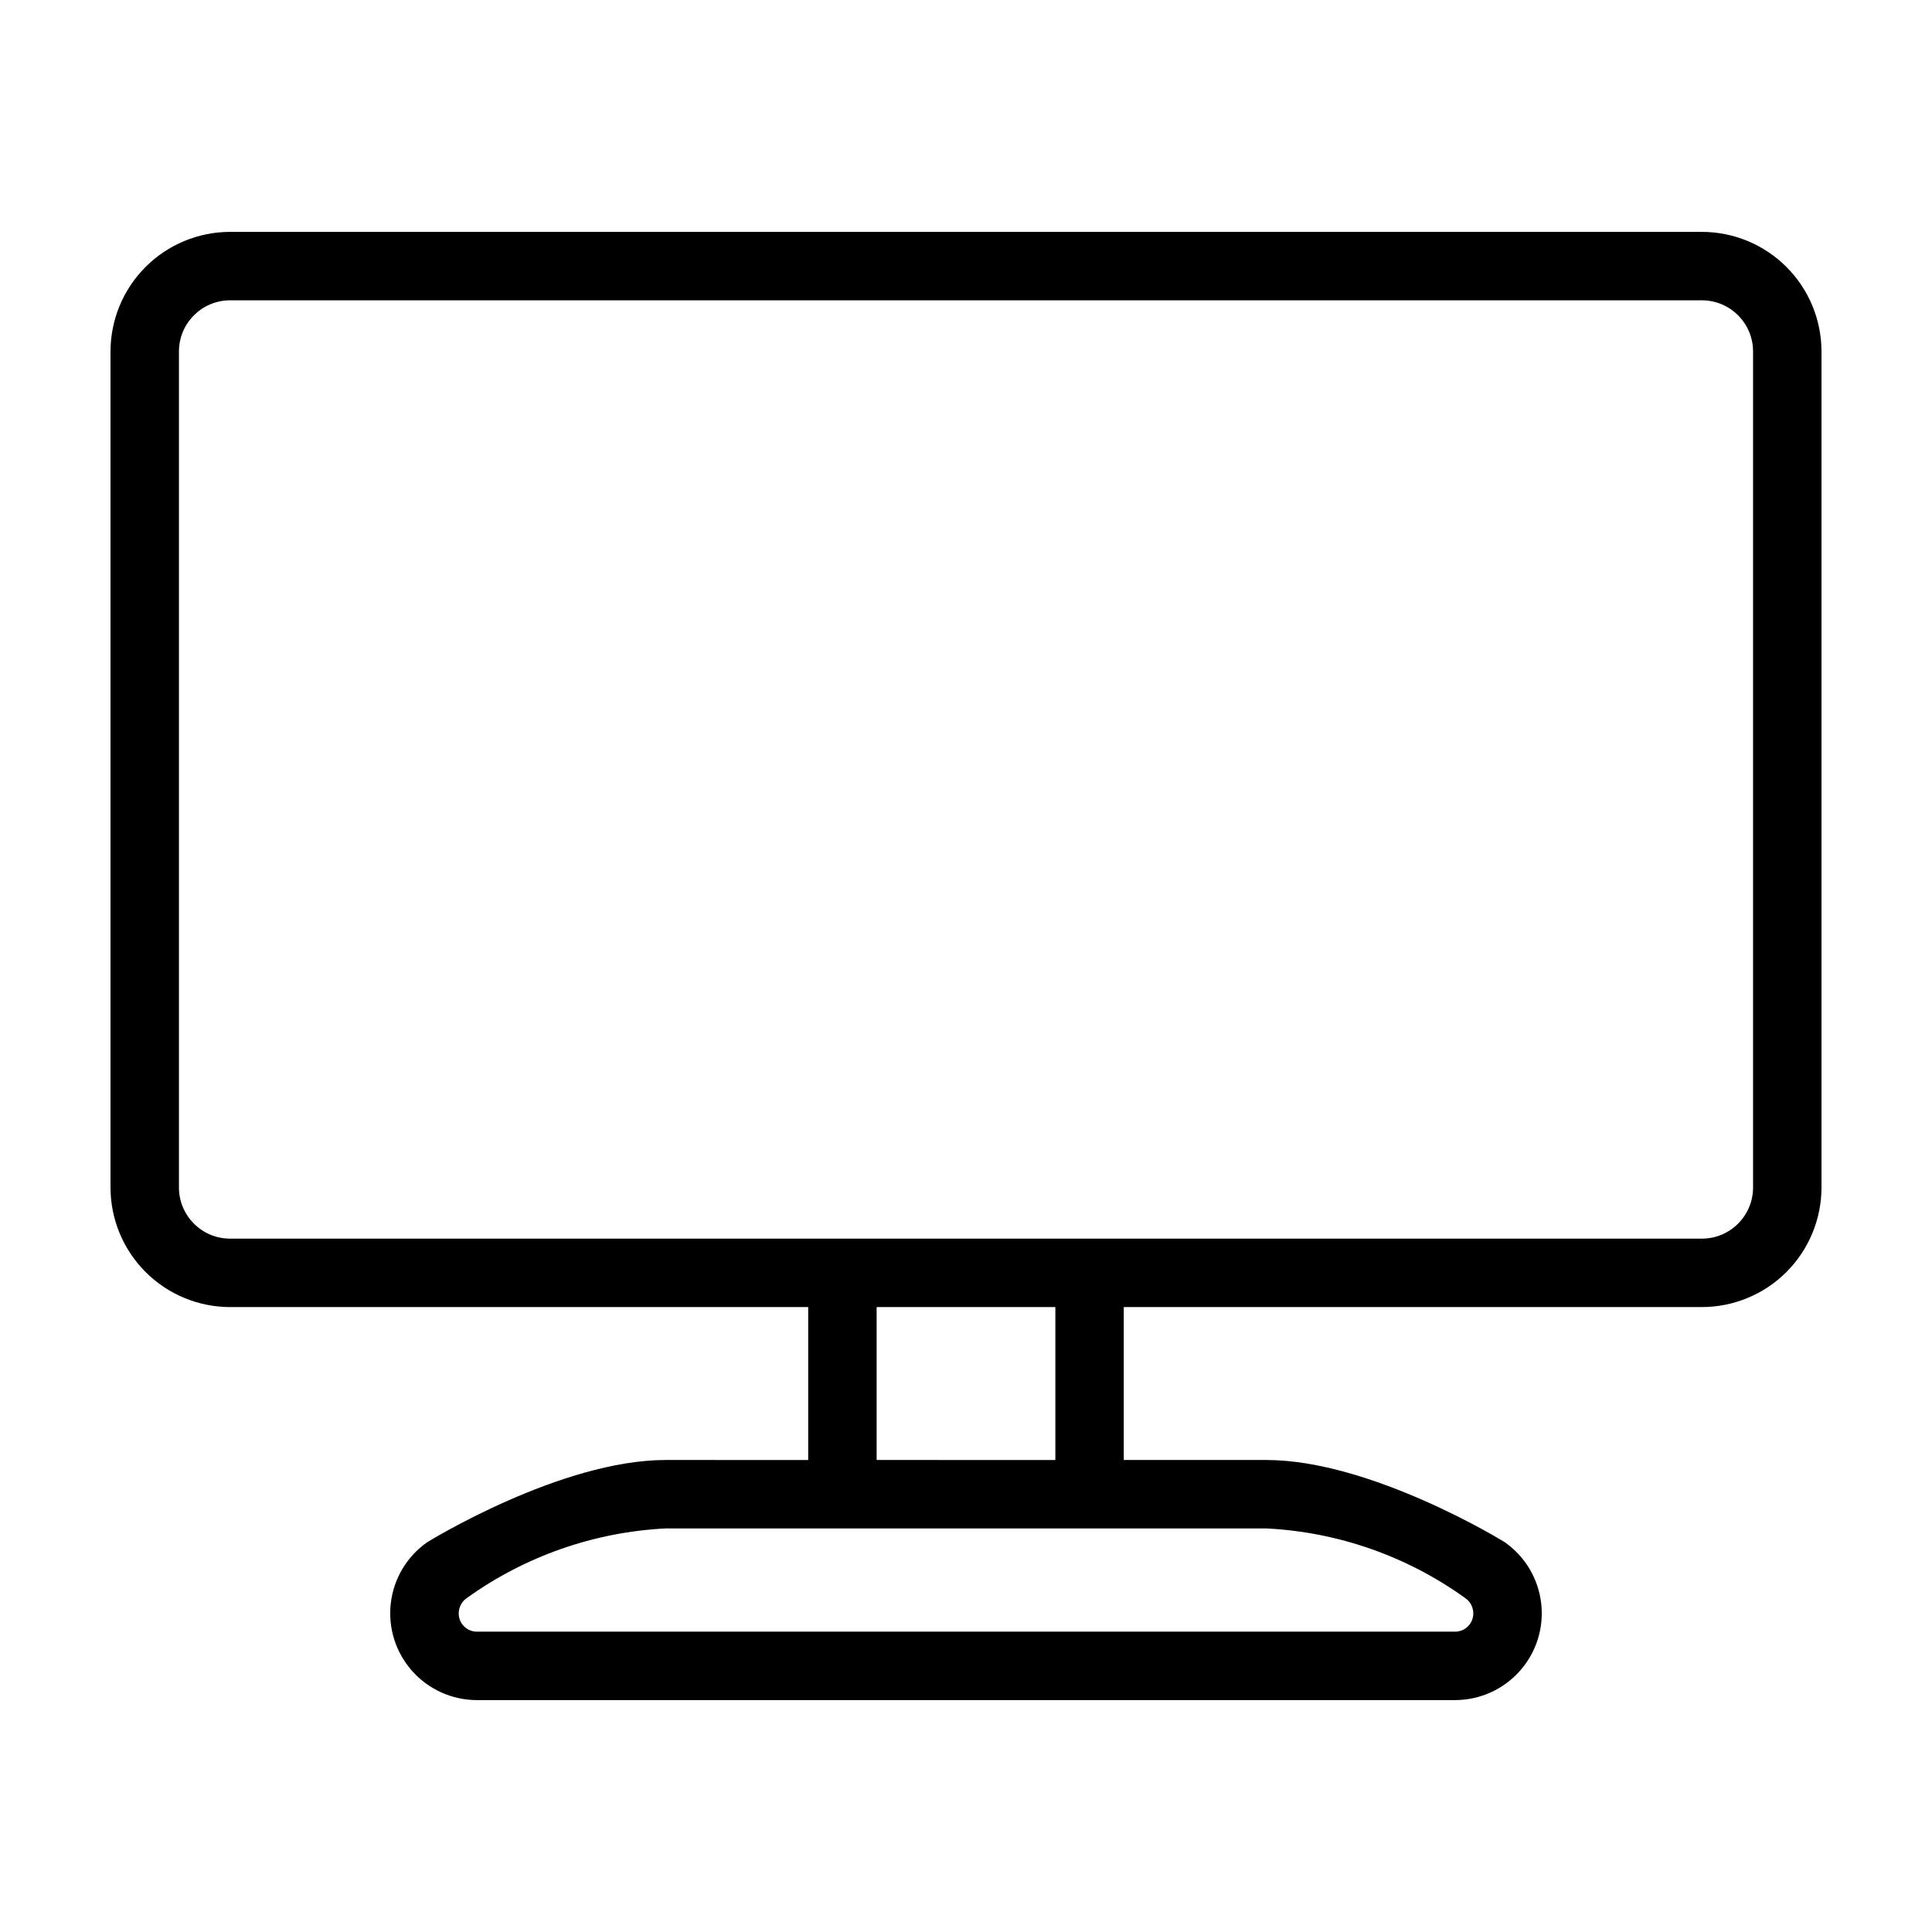
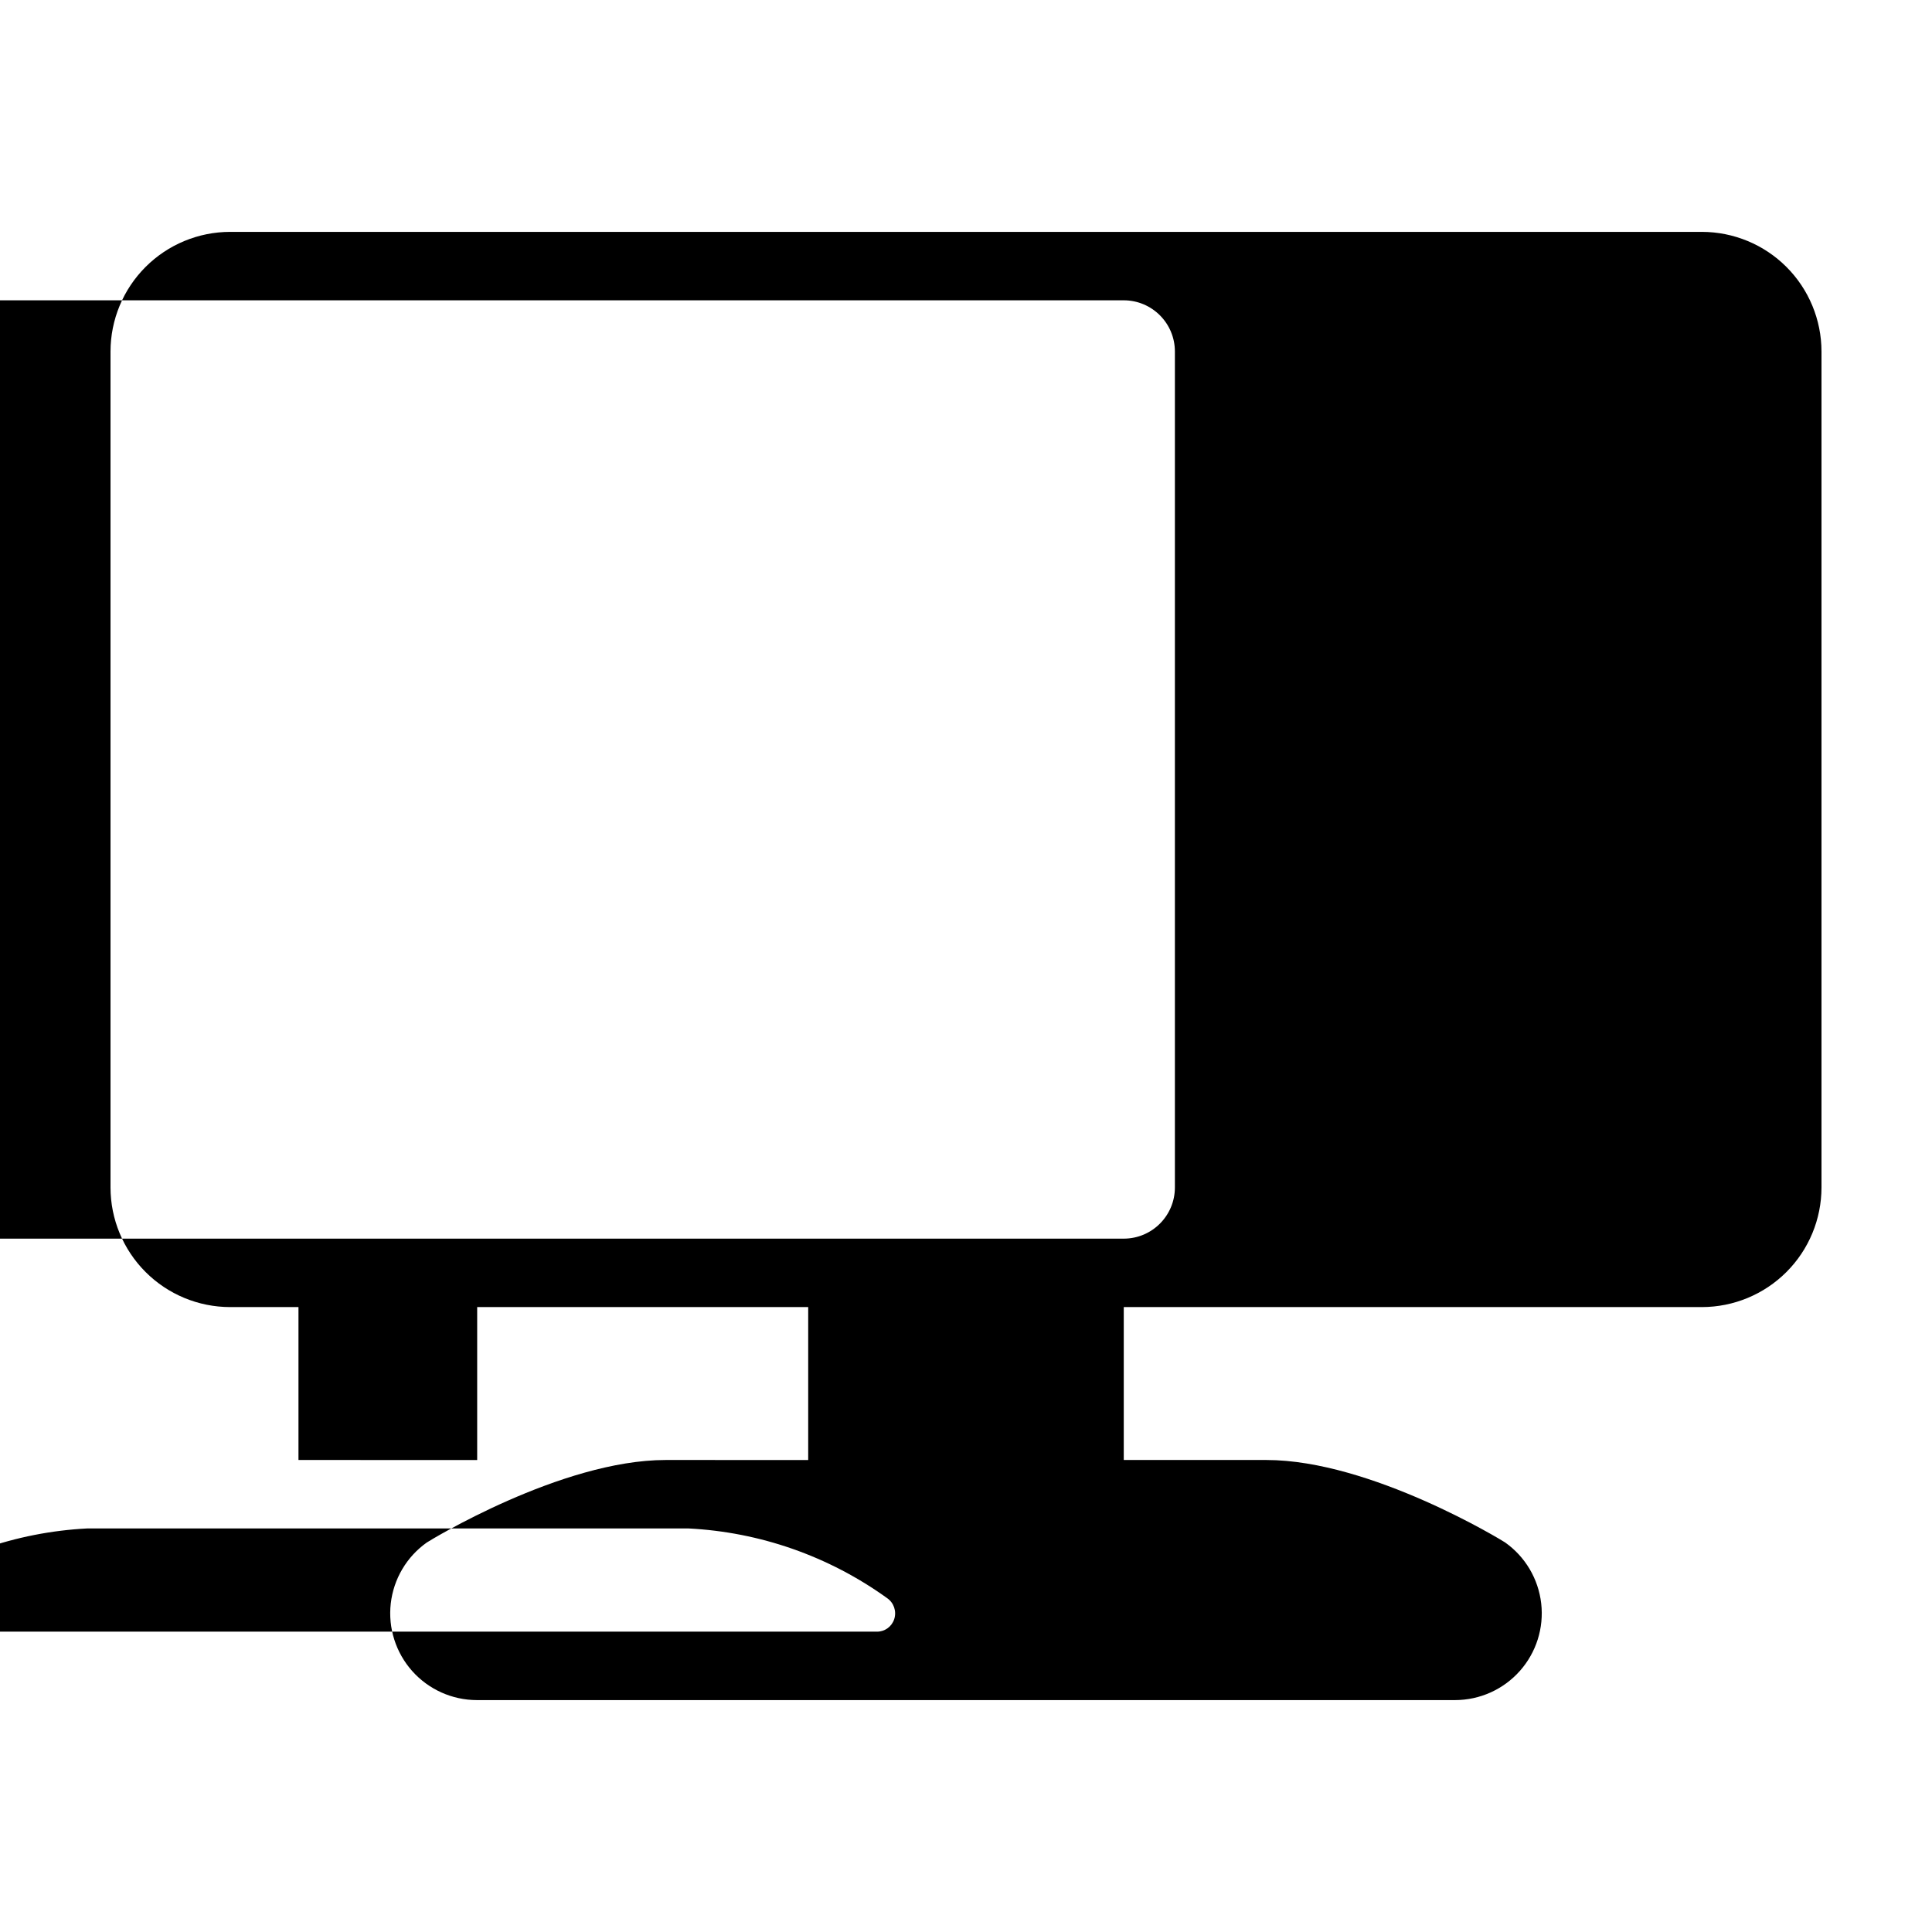
<svg xmlns="http://www.w3.org/2000/svg" fill="#000000" width="800px" height="800px" version="1.1" viewBox="144 144 512 512">
-   <path d="m595.03 490.39c8.398-0.012 16.453-3.352 22.395-9.293 5.938-5.941 9.281-13.992 9.289-22.395v-221.57 0.004c-0.008-8.402-3.352-16.457-9.289-22.395-5.941-5.941-13.996-9.281-22.395-9.293h-390.06c-8.398 0.012-16.453 3.352-22.391 9.293-5.941 5.938-9.281 13.992-9.293 22.395v221.57-0.004c0.012 8.402 3.352 16.453 9.293 22.395 5.938 5.941 13.992 9.281 22.391 9.293h153.21v40.527l-37.785-0.004c-27.734 0-62.793 21.516-63.297 21.871-5.336 3.785-8.805 9.668-9.543 16.168-0.734 6.504 1.332 13.008 5.684 17.895 4.356 4.883 10.582 7.684 17.129 7.695h259.26-0.004c6.551-0.012 12.785-2.816 17.141-7.711 4.356-4.891 6.418-11.41 5.668-17.918-0.75-6.508-4.234-12.387-9.586-16.164-0.5-0.355-35.523-21.836-63.25-21.836h-37.789v-40.523zm-115.43 58.66c18.984 0.949 37.289 7.359 52.715 18.469 1.789 1.23 2.555 3.488 1.887 5.555-0.637 1.988-2.484 3.34-4.574 3.332h-259.26c-2.086 0.008-3.934-1.34-4.57-3.328-0.656-2.031 0.074-4.254 1.805-5.504 15.449-11.129 33.781-17.562 52.797-18.523zm-103.28-18.137v-40.523h47.359v40.527zm-171.35-58.66c-7.477-0.008-13.539-6.07-13.547-13.551v-221.57 0.004c0.008-7.481 6.07-13.543 13.547-13.551h390.06c7.481 0.008 13.539 6.07 13.551 13.551v221.57-0.004c-0.012 7.481-6.07 13.543-13.551 13.551z" />
+   <path d="m595.03 490.39c8.398-0.012 16.453-3.352 22.395-9.293 5.938-5.941 9.281-13.992 9.289-22.395v-221.57 0.004c-0.008-8.402-3.352-16.457-9.289-22.395-5.941-5.941-13.996-9.281-22.395-9.293h-390.06c-8.398 0.012-16.453 3.352-22.391 9.293-5.941 5.938-9.281 13.992-9.293 22.395v221.57-0.004c0.012 8.402 3.352 16.453 9.293 22.395 5.938 5.941 13.992 9.281 22.391 9.293h153.21v40.527l-37.785-0.004c-27.734 0-62.793 21.516-63.297 21.871-5.336 3.785-8.805 9.668-9.543 16.168-0.734 6.504 1.332 13.008 5.684 17.895 4.356 4.883 10.582 7.684 17.129 7.695h259.26-0.004c6.551-0.012 12.785-2.816 17.141-7.711 4.356-4.891 6.418-11.41 5.668-17.918-0.75-6.508-4.234-12.387-9.586-16.164-0.5-0.355-35.523-21.836-63.25-21.836h-37.789v-40.523m-115.43 58.66c18.984 0.949 37.289 7.359 52.715 18.469 1.789 1.23 2.555 3.488 1.887 5.555-0.637 1.988-2.484 3.34-4.574 3.332h-259.26c-2.086 0.008-3.934-1.34-4.57-3.328-0.656-2.031 0.074-4.254 1.805-5.504 15.449-11.129 33.781-17.562 52.797-18.523zm-103.28-18.137v-40.523h47.359v40.527zm-171.35-58.66c-7.477-0.008-13.539-6.07-13.547-13.551v-221.57 0.004c0.008-7.481 6.07-13.543 13.547-13.551h390.06c7.481 0.008 13.539 6.07 13.551 13.551v221.57-0.004c-0.012 7.481-6.07 13.543-13.551 13.551z" />
</svg>